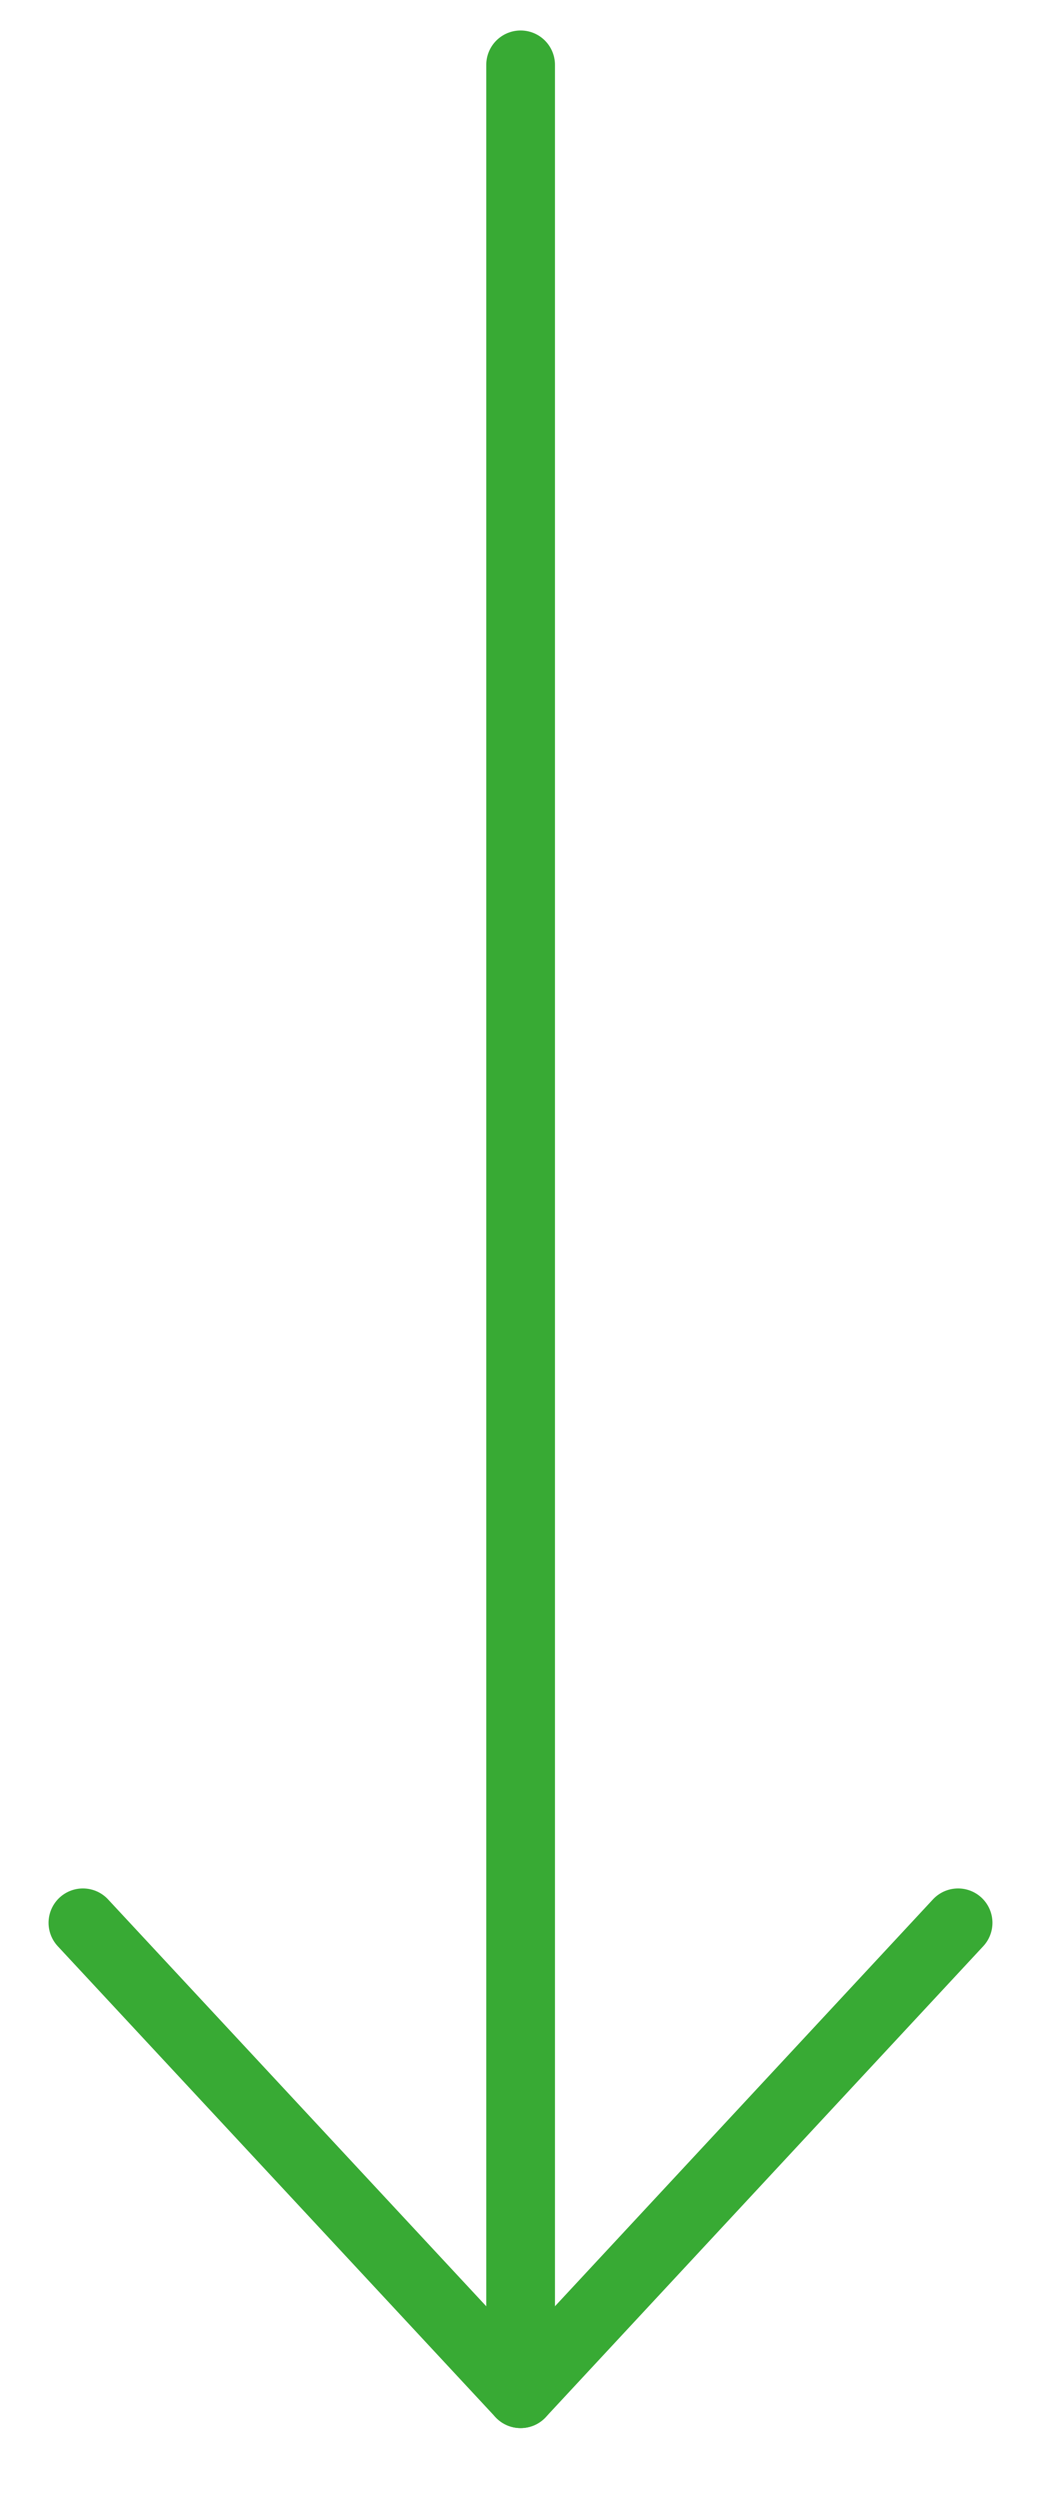
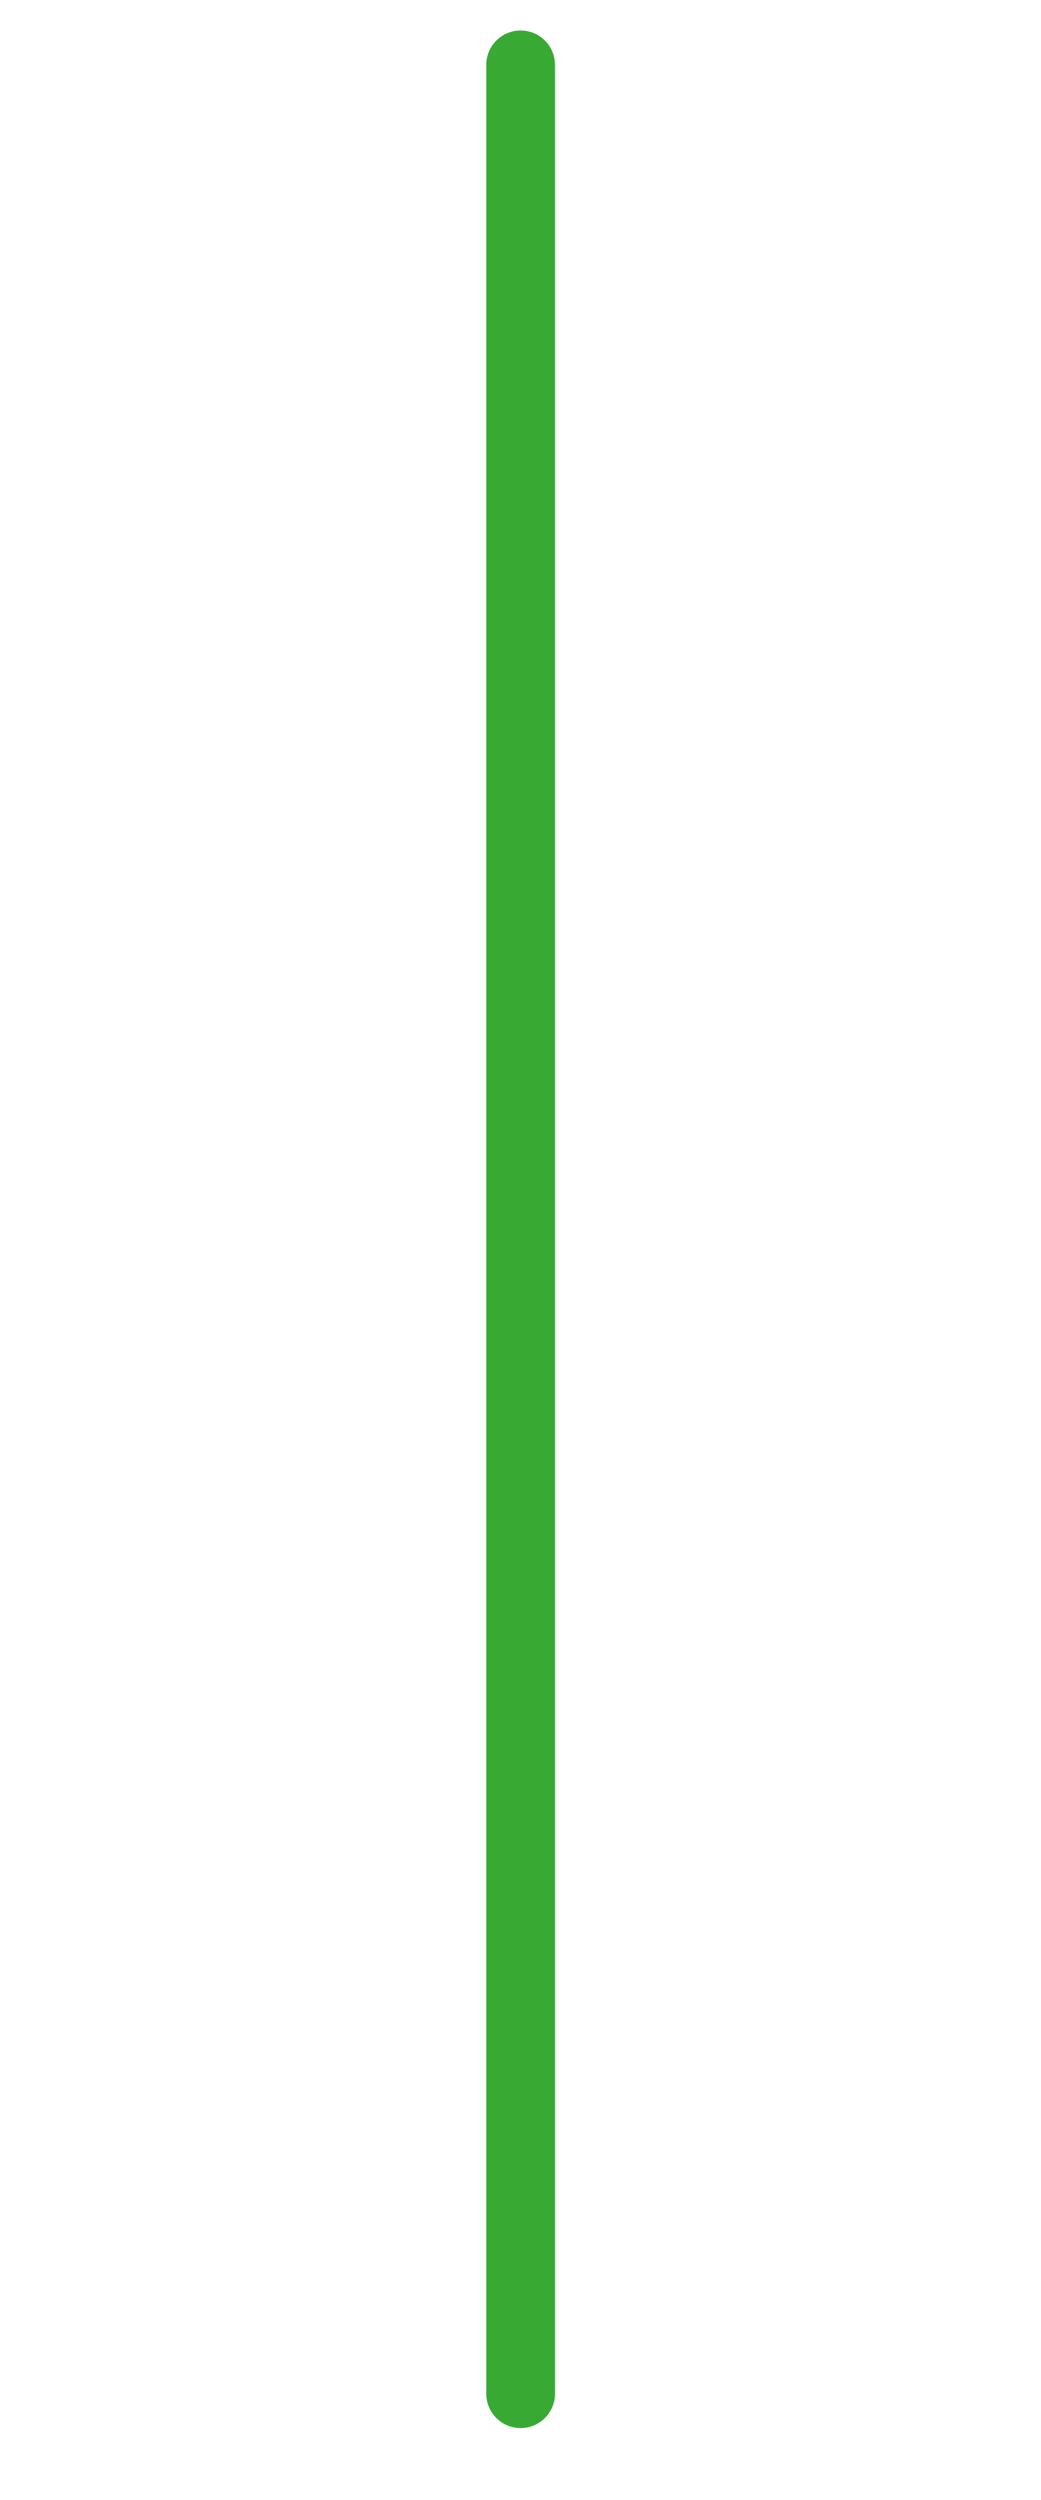
<svg xmlns="http://www.w3.org/2000/svg" version="1.1" id="bg" x="0px" y="0px" viewBox="0 0 454.5 1090.9" style="enable-background:new 0 0 454.5 1090.9;" xml:space="preserve">
  <style type="text/css">
	.st0{fill:none;stroke:#38AA34;stroke-width:30;stroke-linecap:round;stroke-linejoin:round;stroke-miterlimit:10;}
</style>
  <g id="Layer_2">
    <g>
      <line class="st0" x1="227.3" y1="28.3" x2="227.3" y2="1044.6" />
-       <polyline class="st0" points="418.3,839.1 227.3,1044.6 36.2,839.1   " />
    </g>
  </g>
</svg>